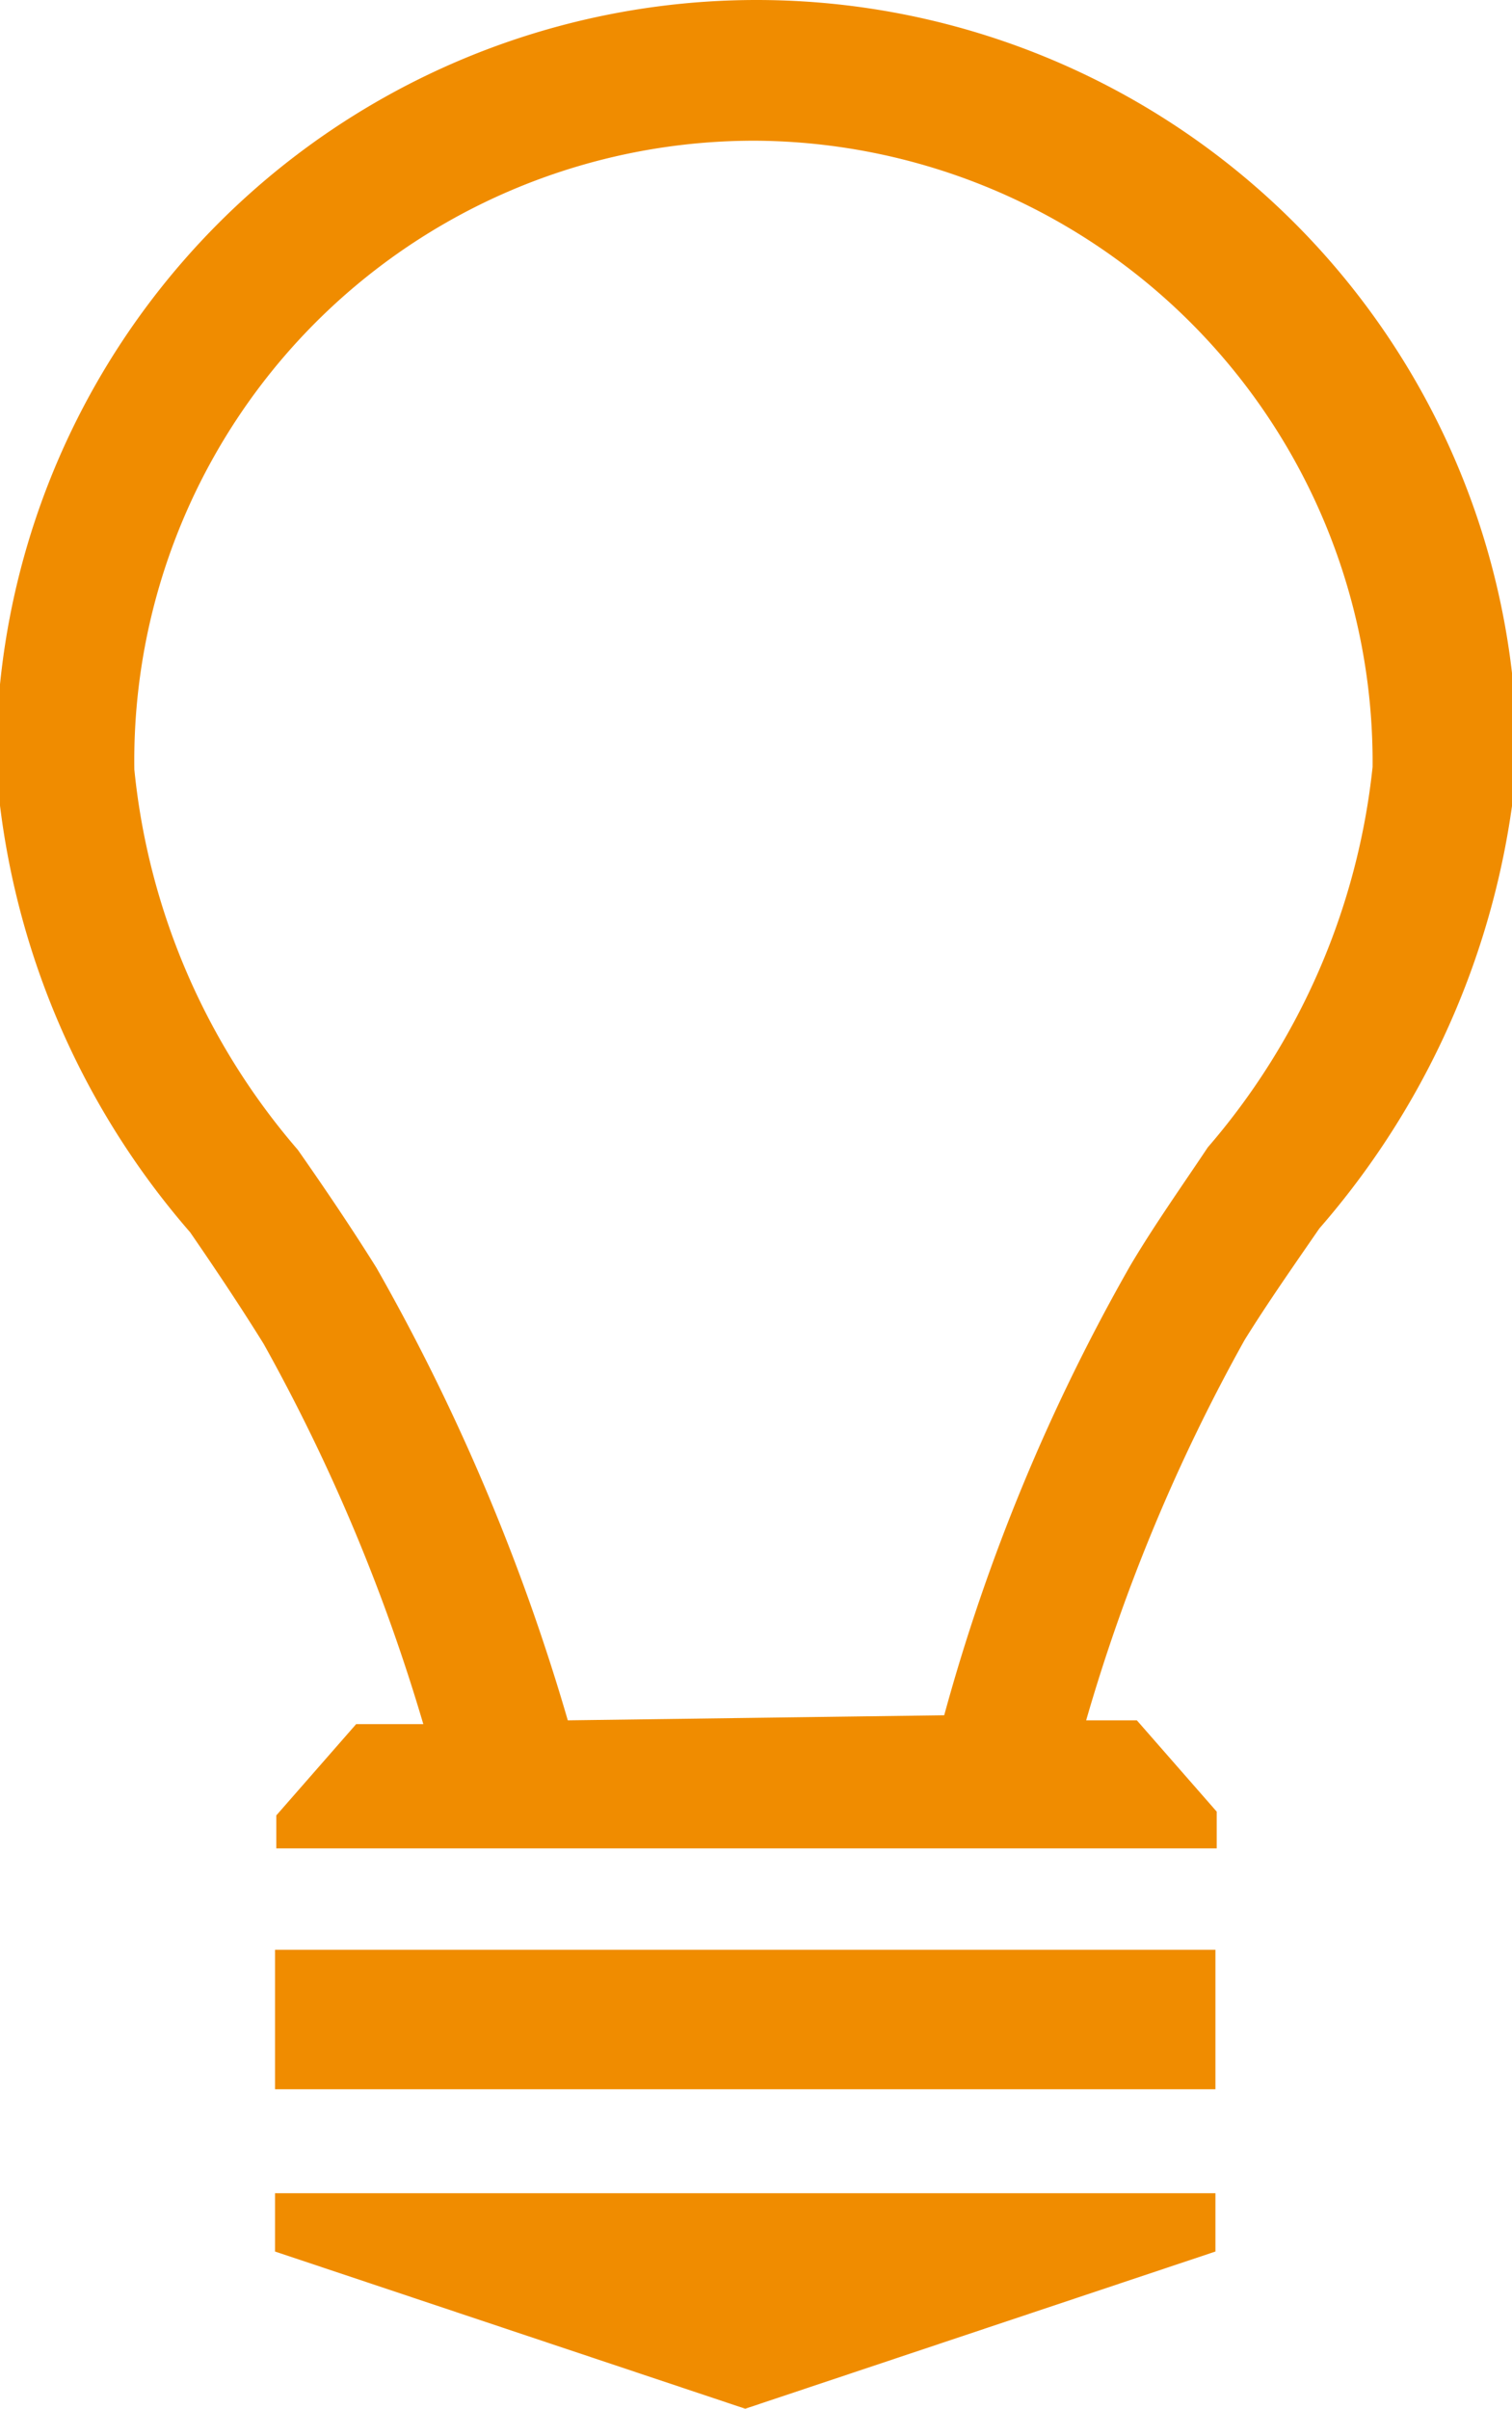
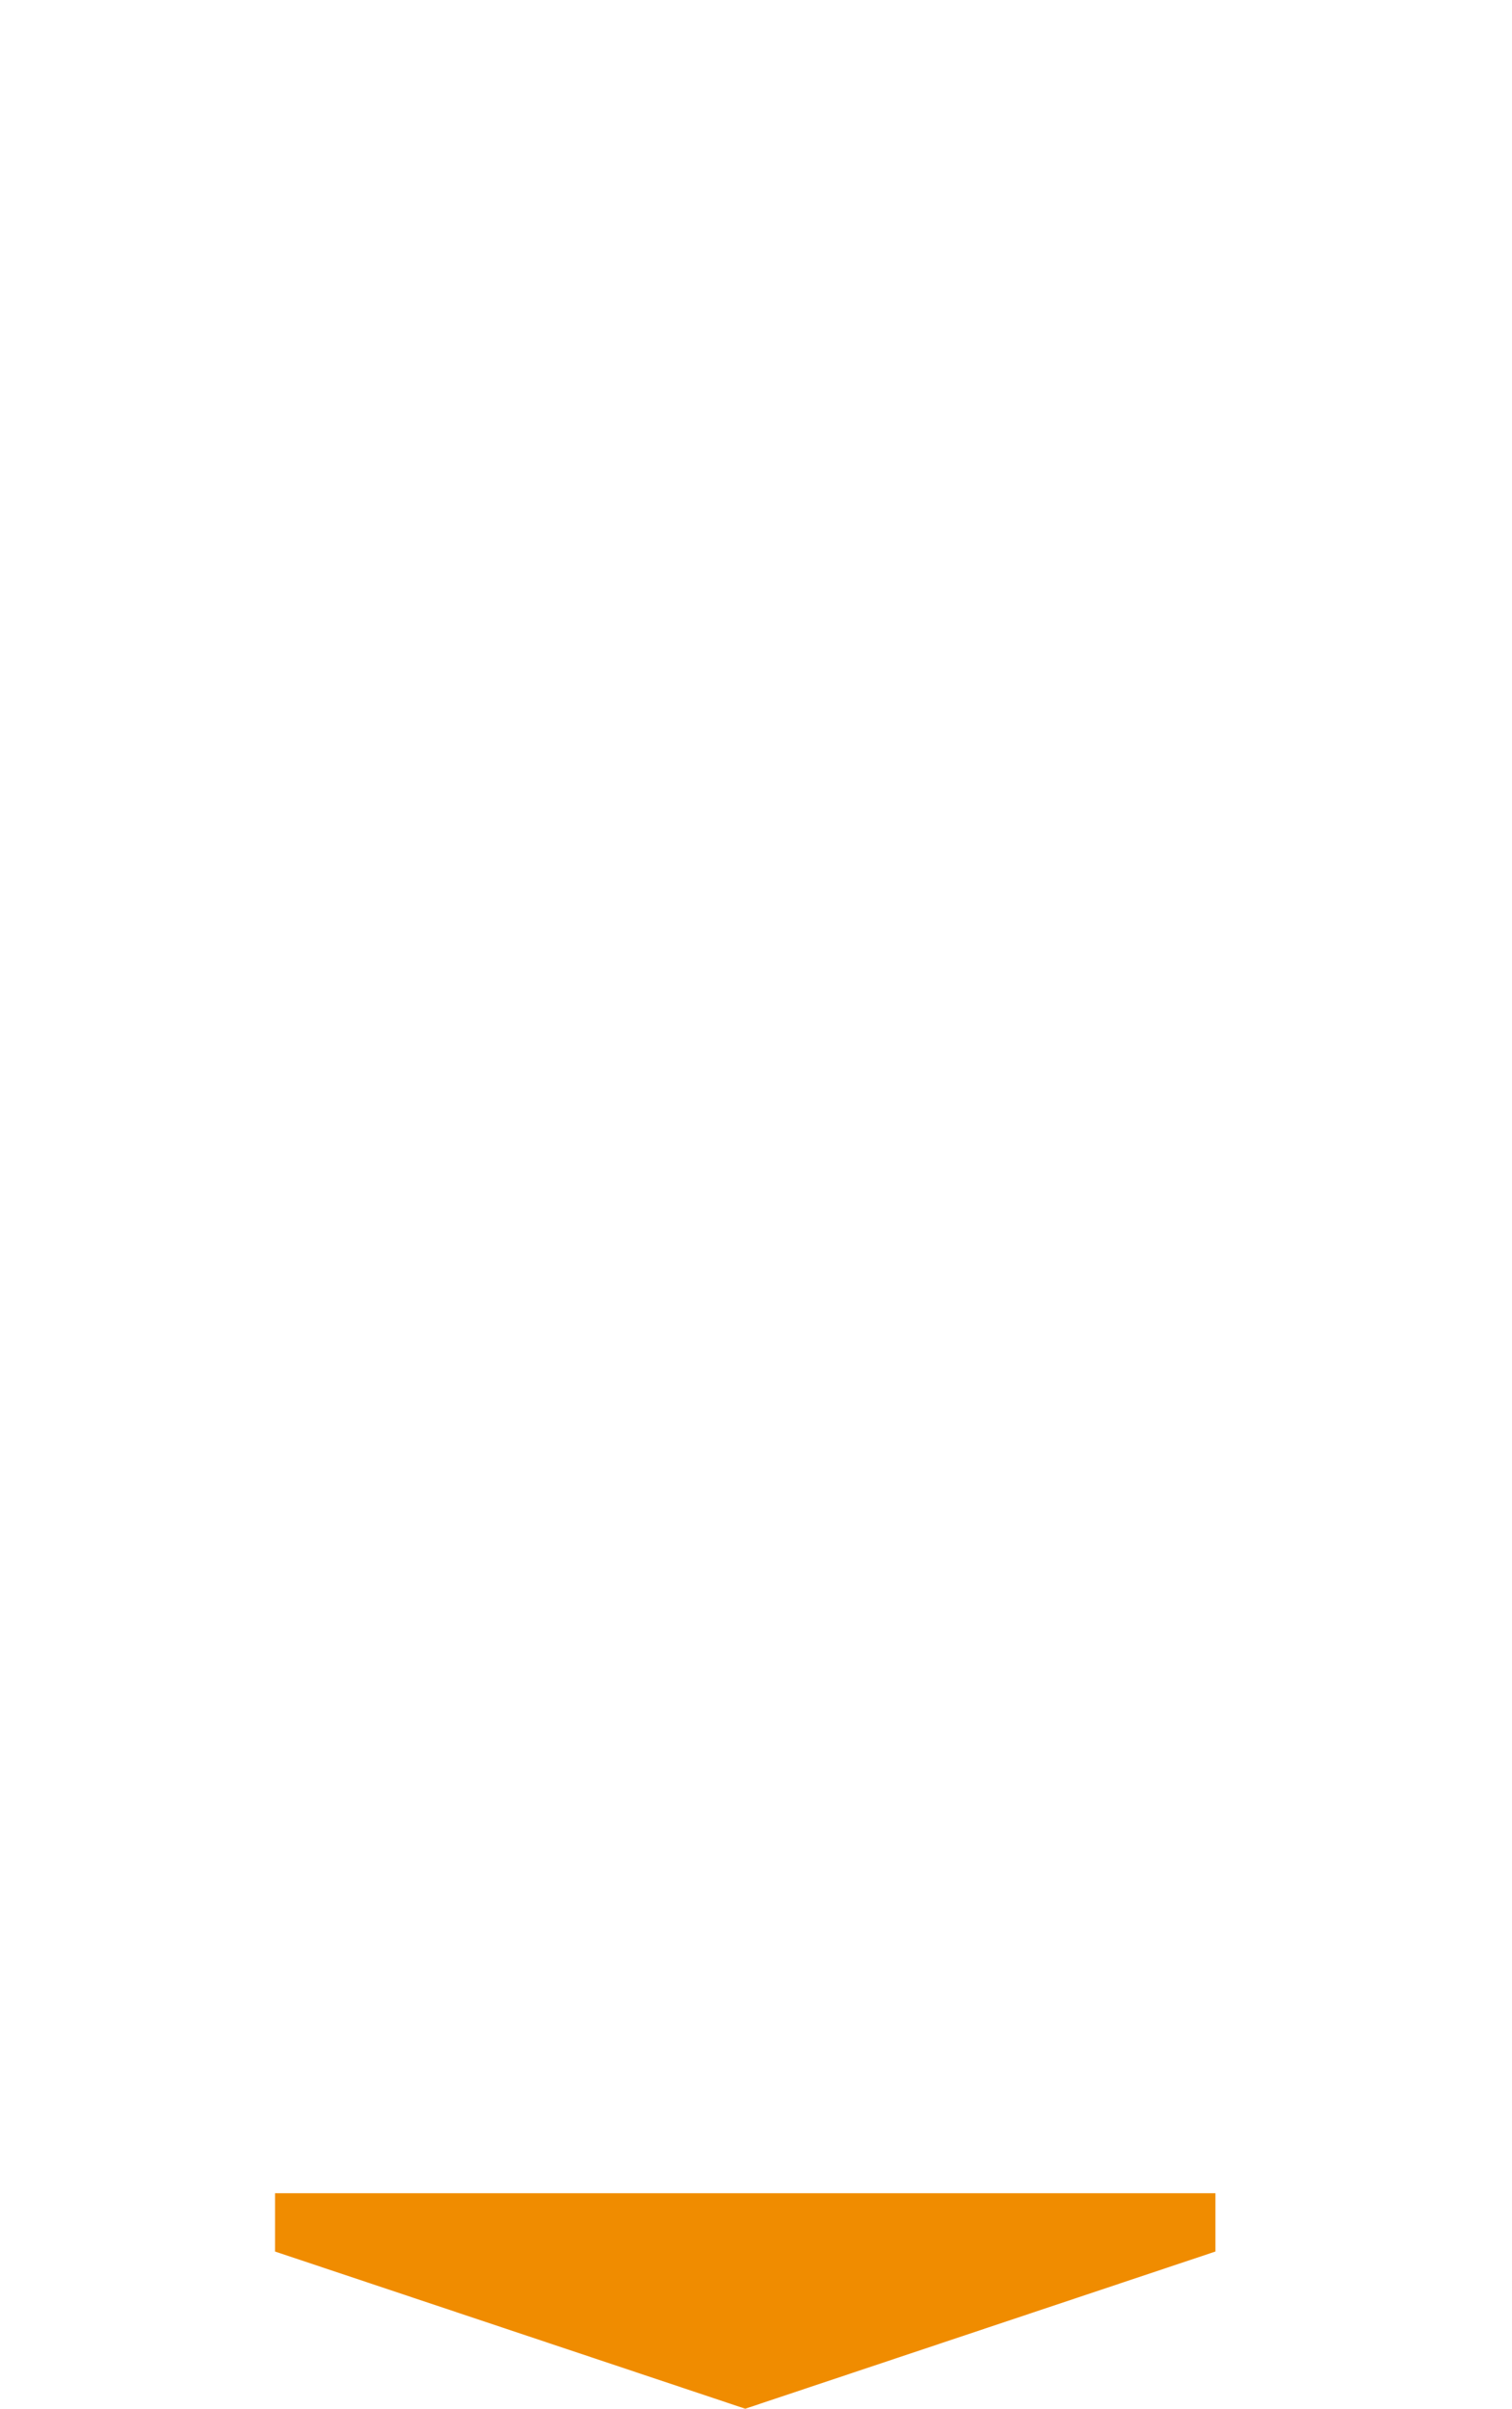
<svg xmlns="http://www.w3.org/2000/svg" viewBox="0 0 11.93 19">
  <defs>
    <style>
      .a {
        fill: #f08c00;
      }
    </style>
  </defs>
  <g>
    <polygon class="a" points="2.17 17.76 5.88 19 9.59 17.76 9.59 17.3 2.17 17.3 2.17 17.76" />
-     <rect class="a" x="2.17" y="15.38" width="7.42" height="1.1" />
-     <path class="a" d="M9.63,14.29,9,13.57h-.4a14.31,14.31,0,0,1,1.25-3c.18-.29.39-.59.59-.88A6.43,6.43,0,0,0,12,6,6,6,0,0,0,6,0H6A6,6,0,0,0,0,6.05,6.3,6.3,0,0,0,1.53,9.72c.2.29.4.59.58.88a14.66,14.66,0,0,1,1.26,3H2.84l-.63.72v.26H9.63Zm-5.12-.72A16.57,16.57,0,0,0,3,10c-.2-.32-.41-.63-.62-.93a5.41,5.41,0,0,1-1.29-3A4.89,4.89,0,0,1,6,1.11H6a4.9,4.9,0,0,1,4.86,4.94h0a5.47,5.47,0,0,1-1.3,3c-.2.3-.42.61-.61.93a15.29,15.29,0,0,0-1.47,3.55Z" transform="translate(-0.03)" />
  </g>
</svg>